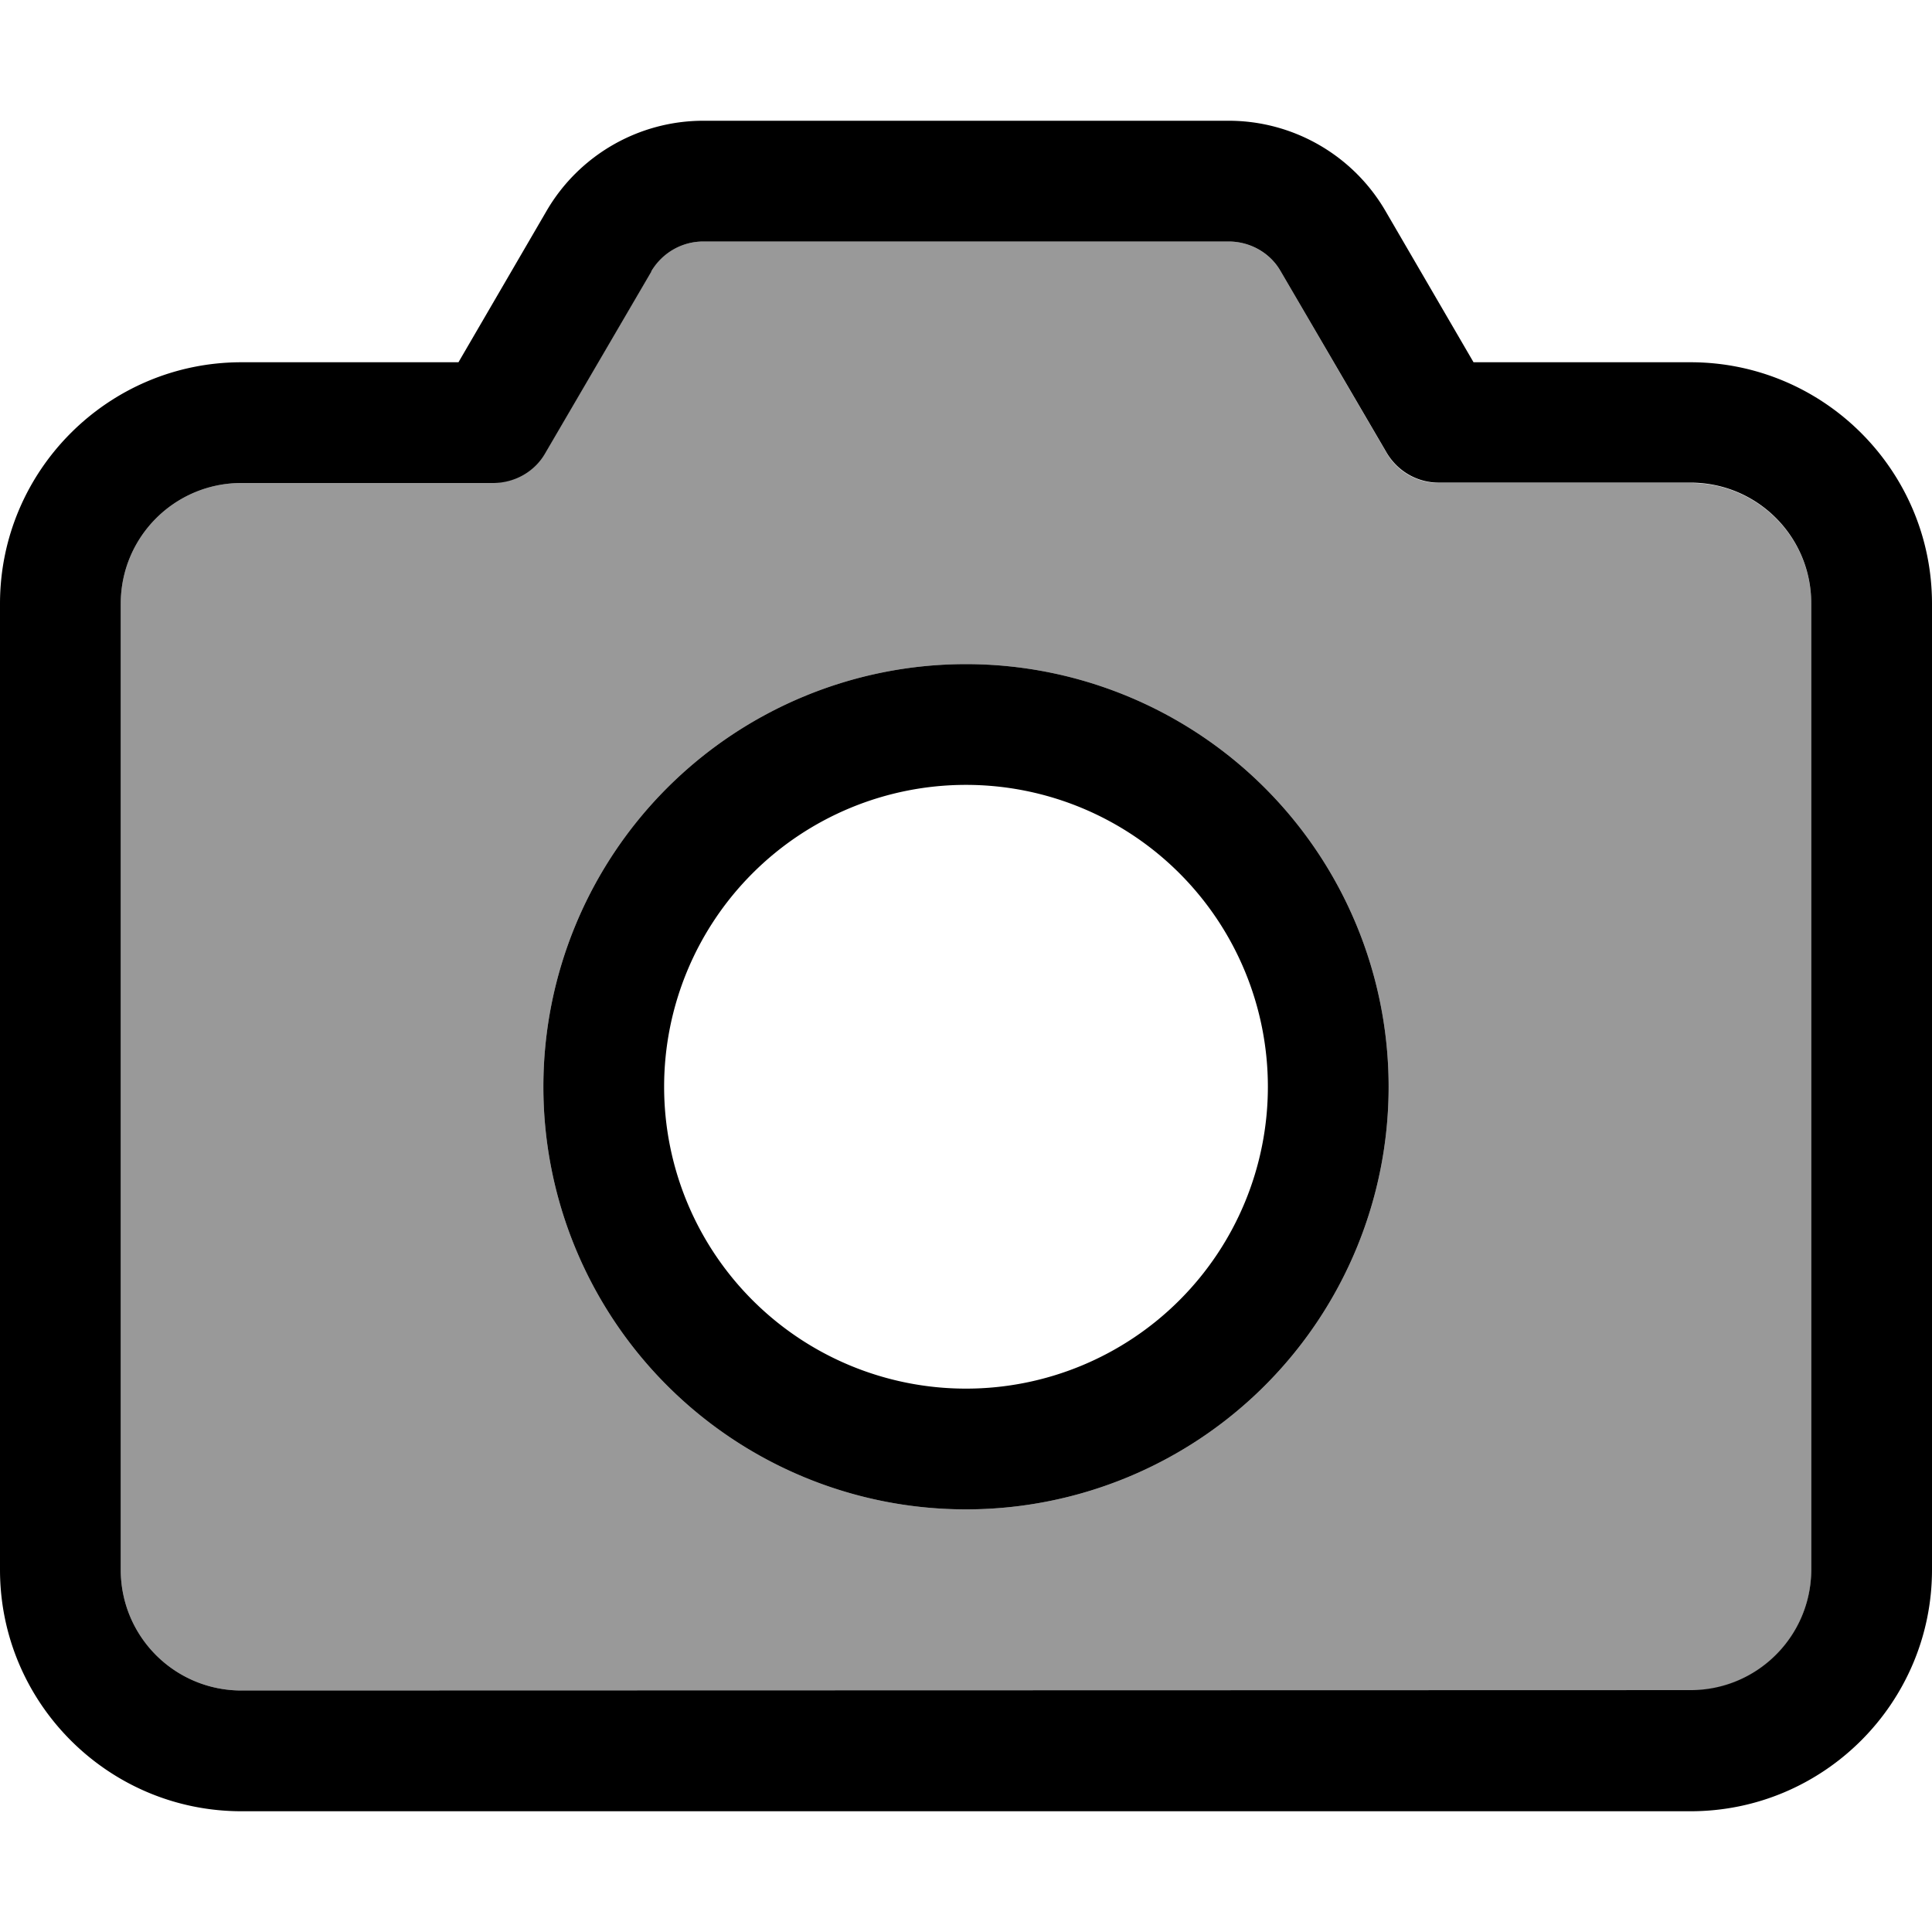
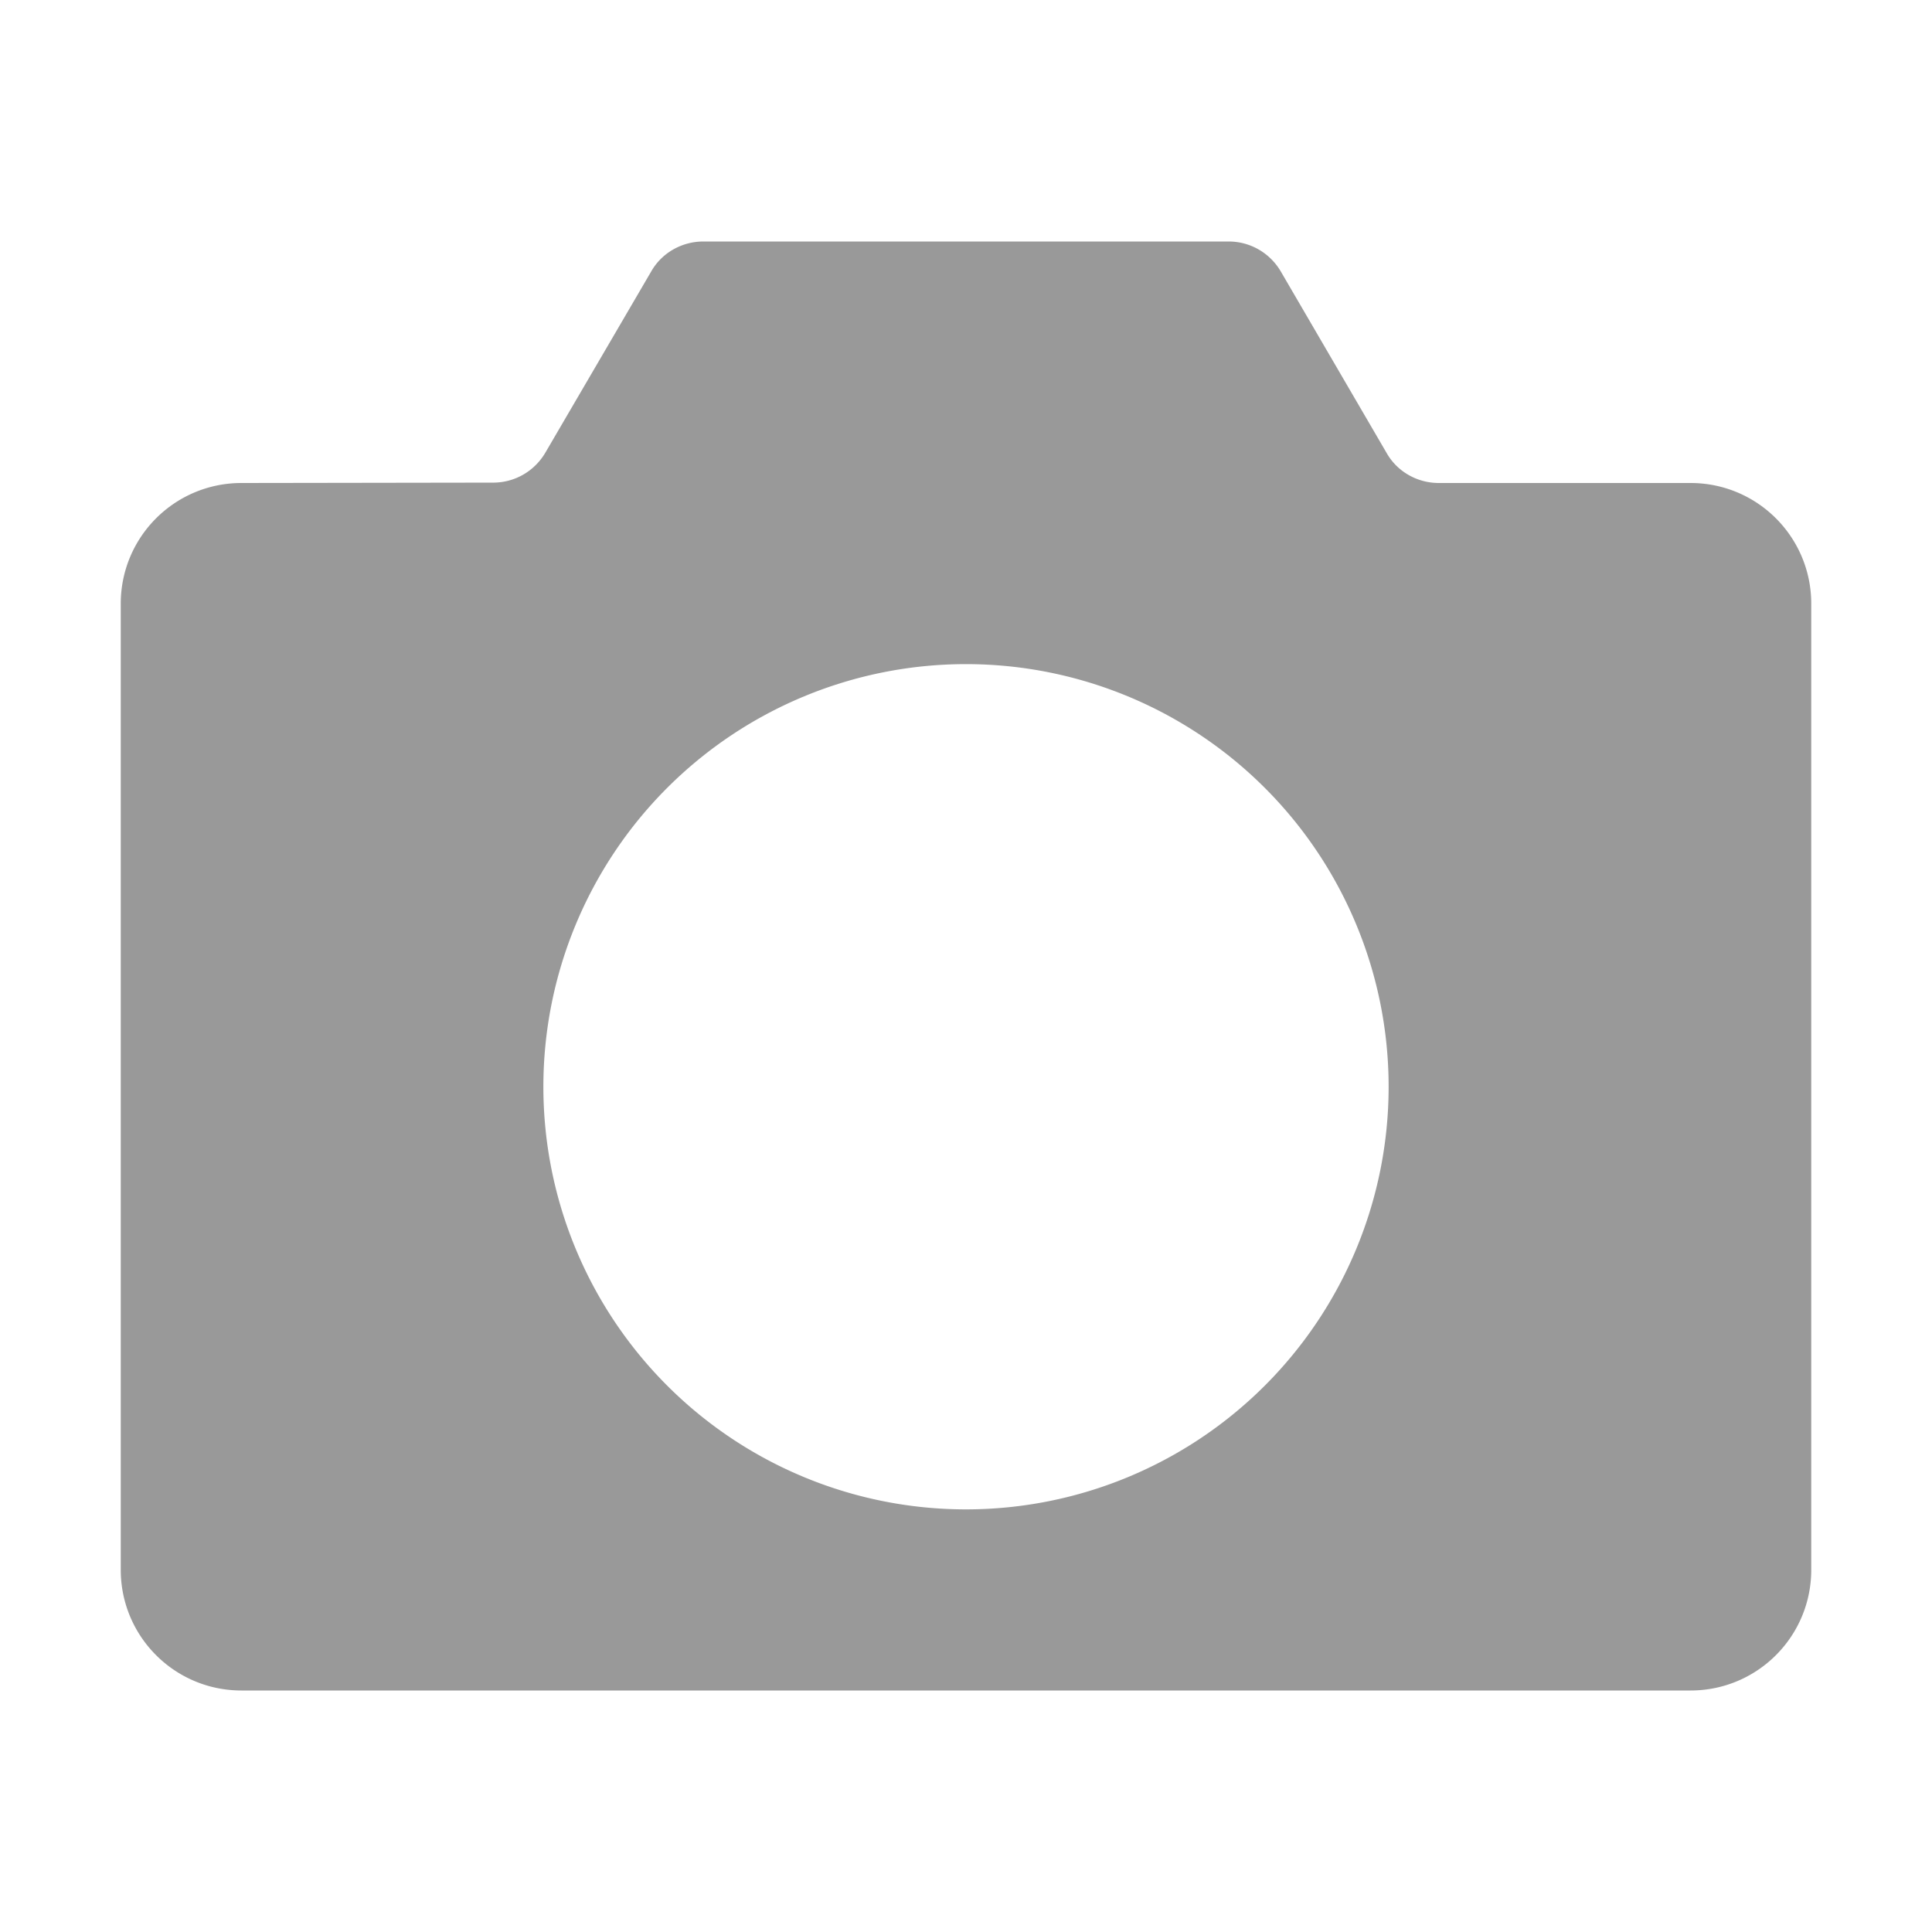
<svg xmlns="http://www.w3.org/2000/svg" viewBox="0 0 512 512">
  <path style="fill:currentColor;opacity:.4" d="M32 160l0 256c0 17.7 14.3 32 32 32l384 0c17.7 0 32-14.3 32-32l0-256c0-17.7-14.3-32-32-32l-66.7 0c-5.7 0-11-3-13.8-7.9L339.4 71.9c-2.9-4.9-8.1-7.9-13.8-7.9L186.4 64c-5.7 0-11 3-13.8 7.9l-28.1 48.1c-2.9 4.9-8.1 7.9-13.8 7.9L64 128c-17.7 0-32 14.3-32 32zM368 288a112 112 0 1 1 -224 0 112 112 0 1 1 224 0z" />
-   <path style="fill:currentColor;opacity:1" d="M186.4 32c-17.1 0-32.9 9.1-41.5 23.8L121.5 96 64 96C28.7 96 0 124.7 0 160L0 416c0 35.3 28.7 64 64 64l384 0c35.3 0 64-28.7 64-64l0-256c0-35.3-28.7-64-64-64l-57.5 0-23.4-40.2C358.5 41.1 342.7 32 325.6 32L186.4 32zM172.6 71.9c2.9-4.9 8.1-7.9 13.8-7.9l139.2 0c5.7 0 11 3 13.8 7.9l28.1 48.1c2.9 4.9 8.1 7.9 13.8 7.9l66.7 0c17.7 0 32 14.3 32 32l0 256c0 17.7-14.3 32-32 32L64 448c-17.7 0-32-14.3-32-32l0-256c0-17.7 14.3-32 32-32l66.7 0c5.7 0 11-3 13.8-7.9l28.1-48.1zM256 400a112 112 0 1 0 0-224 112 112 0 1 0 0 224zM176 288a80 80 0 1 1 160 0 80 80 0 1 1 -160 0z" />
</svg>